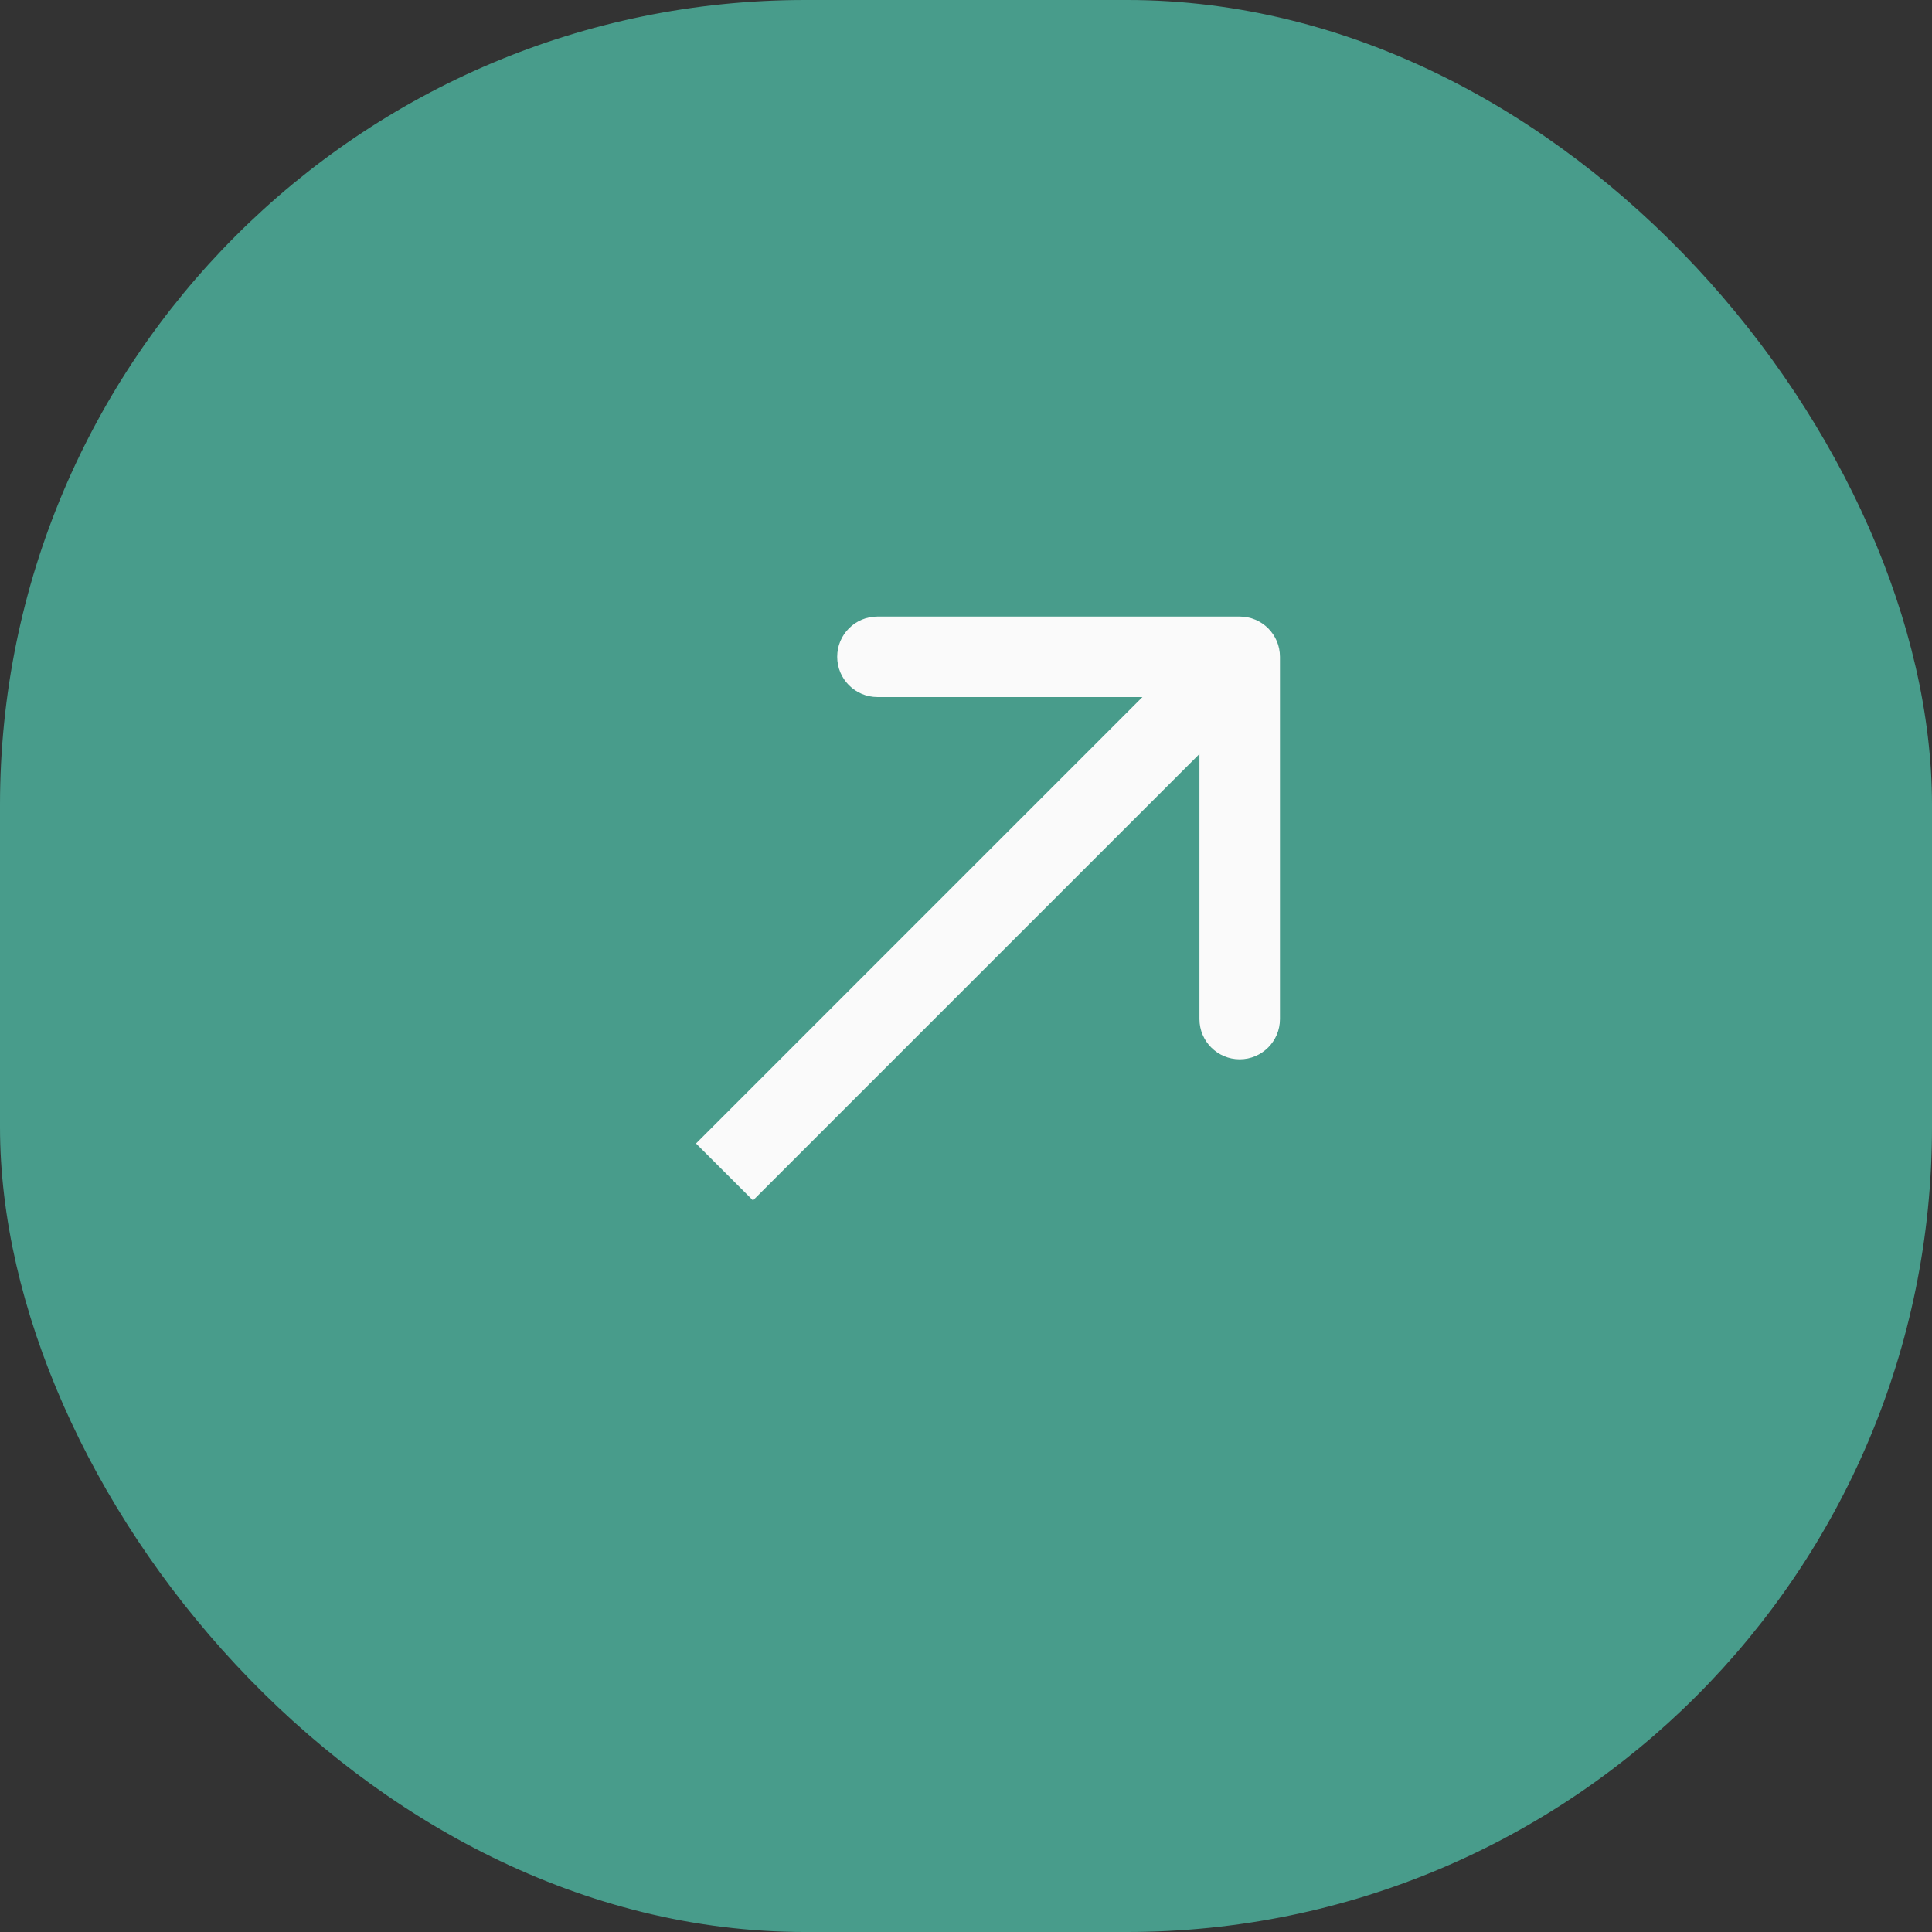
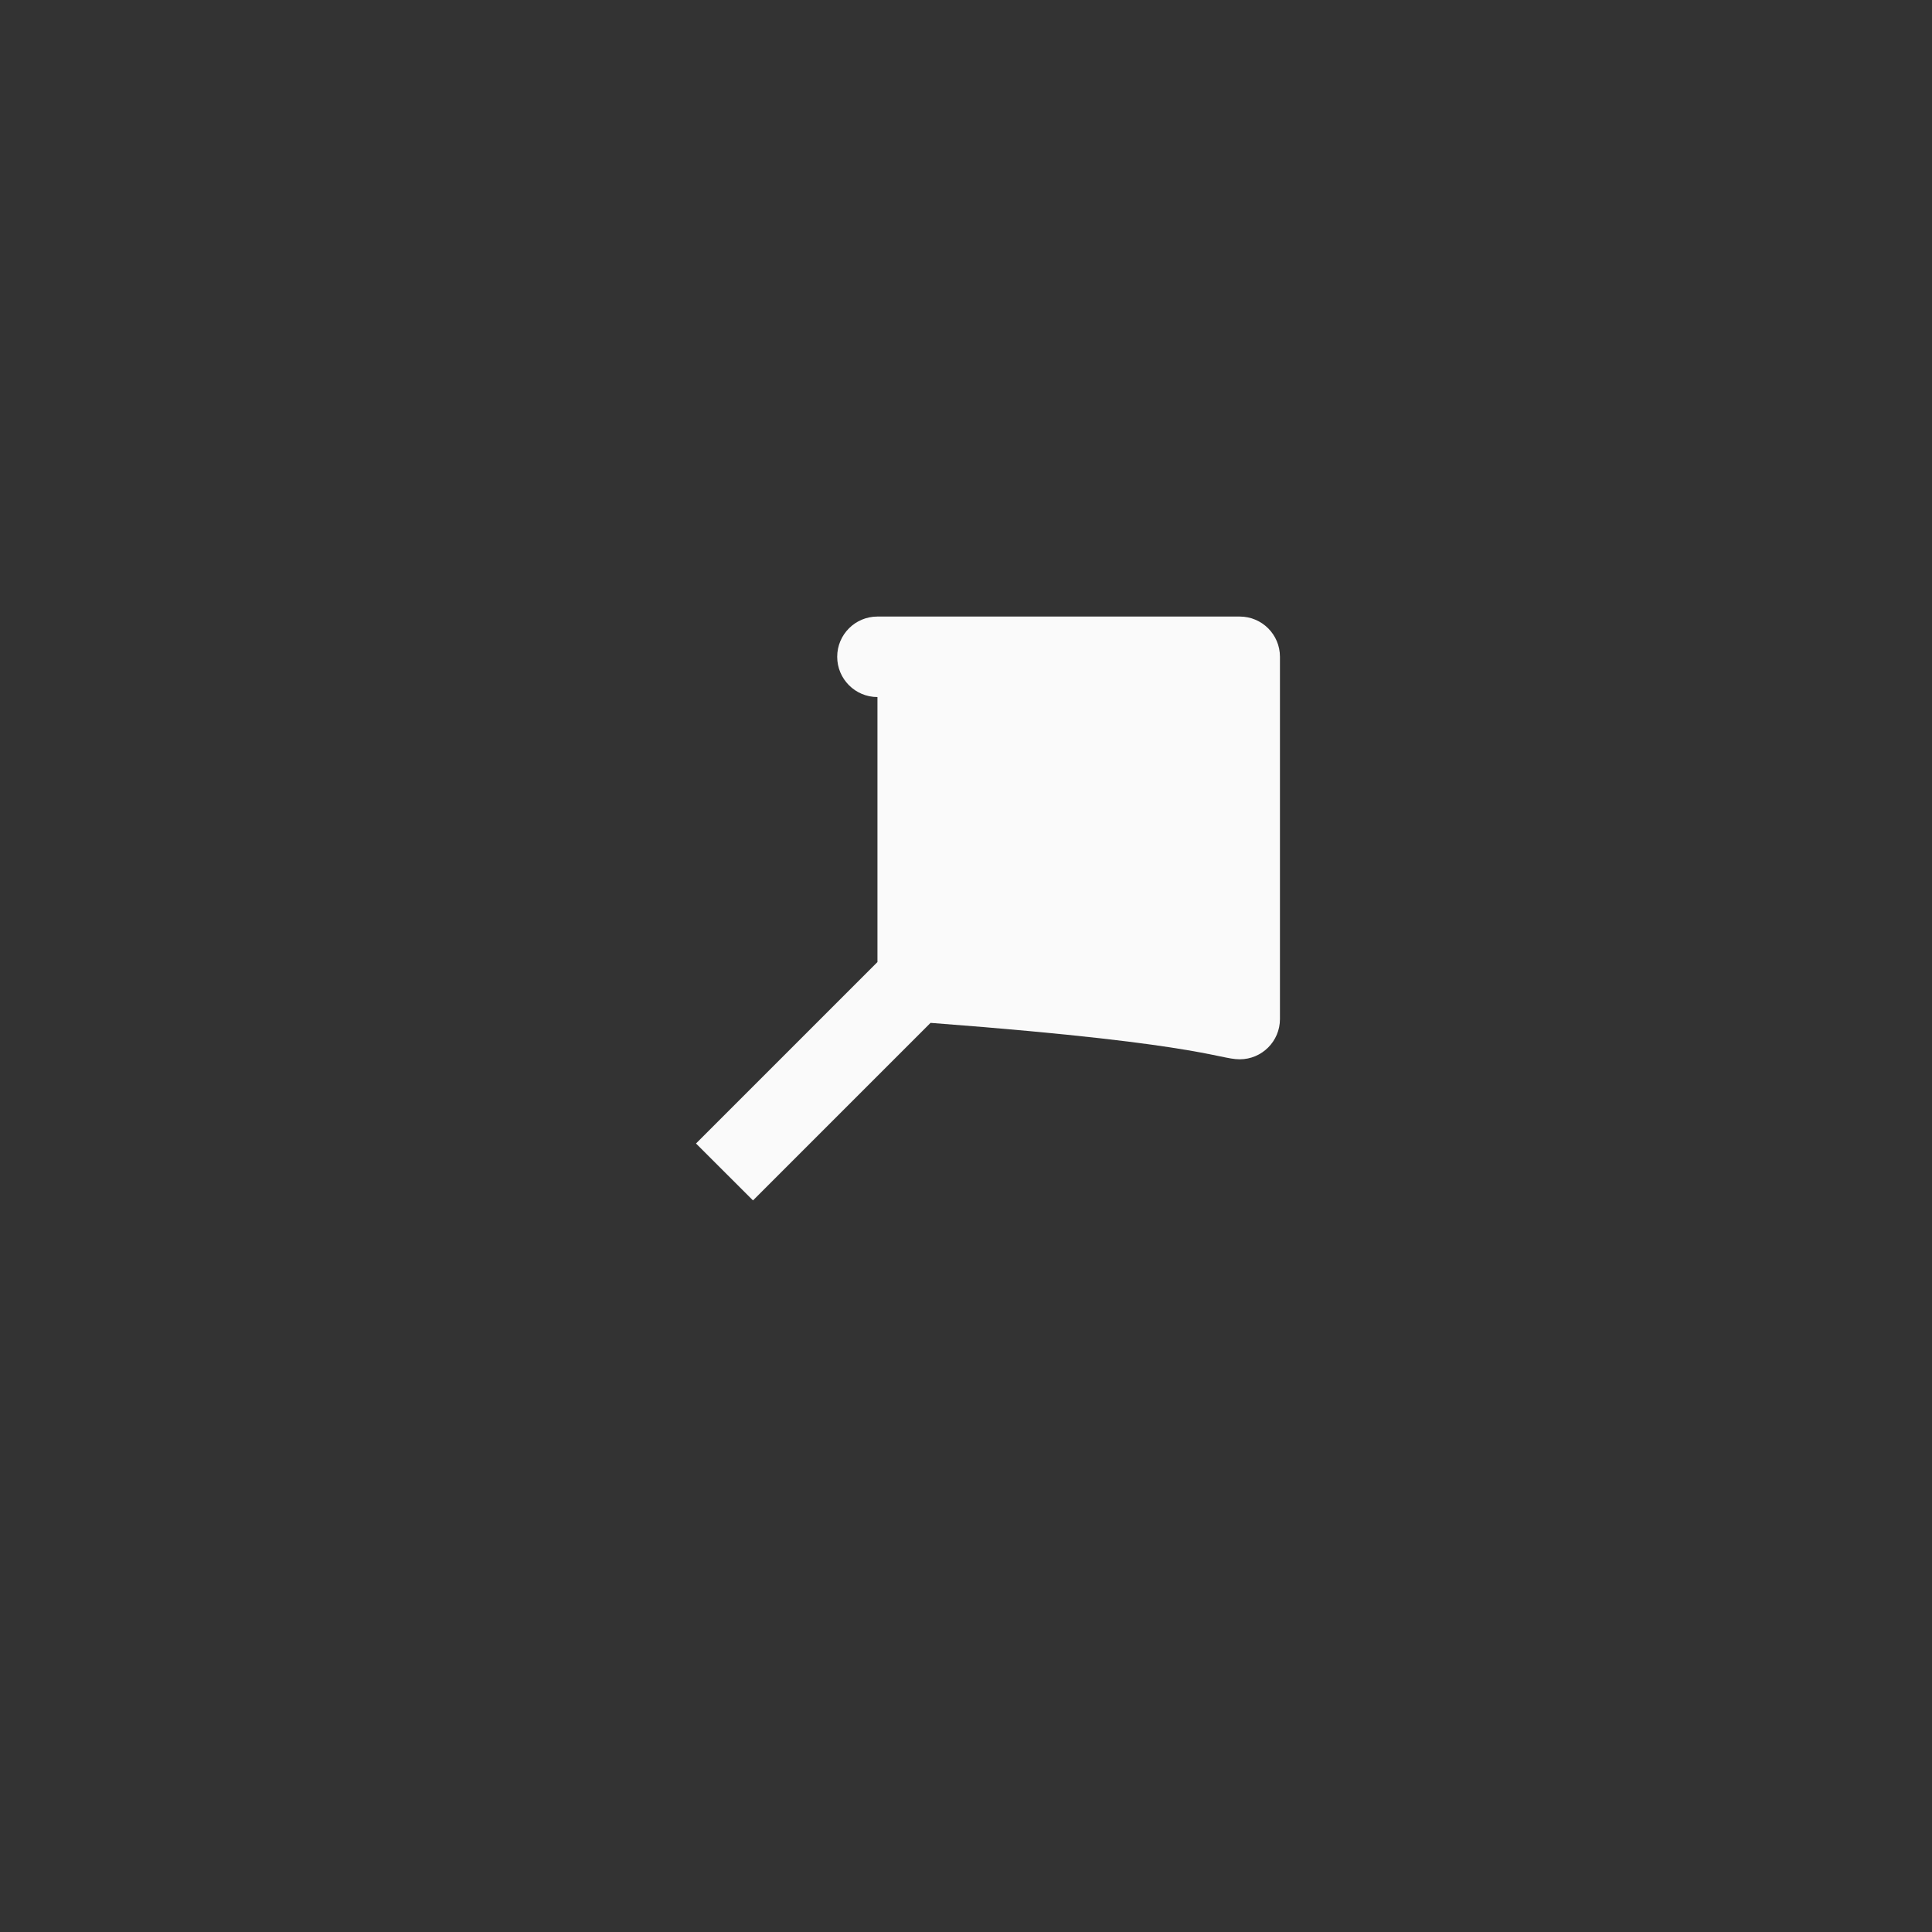
<svg xmlns="http://www.w3.org/2000/svg" width="24" height="24" viewBox="0 0 24 24" fill="none">
  <rect x="0" y="0" width="24" height="24" fill="#333333" stroke="none" />
-   <rect width="24" height="24" rx="10" fill="#489C8B" />
-   <path d="M15.9 8.159C15.9 7.882 15.676 7.659 15.4 7.659L10.9 7.659C10.624 7.659 10.4 7.882 10.4 8.159C10.4 8.435 10.624 8.659 10.9 8.659H14.9V12.659C14.9 12.935 15.124 13.159 15.4 13.159C15.676 13.159 15.9 12.935 15.9 12.659L15.9 8.159ZM9.354 14.912L15.754 8.512L15.046 7.805L8.646 14.205L9.354 14.912Z" fill="#FAFAFA" />
+   <path d="M15.9 8.159C15.9 7.882 15.676 7.659 15.4 7.659L10.9 7.659C10.624 7.659 10.4 7.882 10.4 8.159C10.4 8.435 10.624 8.659 10.9 8.659V12.659C14.9 12.935 15.124 13.159 15.4 13.159C15.676 13.159 15.9 12.935 15.9 12.659L15.9 8.159ZM9.354 14.912L15.754 8.512L15.046 7.805L8.646 14.205L9.354 14.912Z" fill="#FAFAFA" />
</svg>